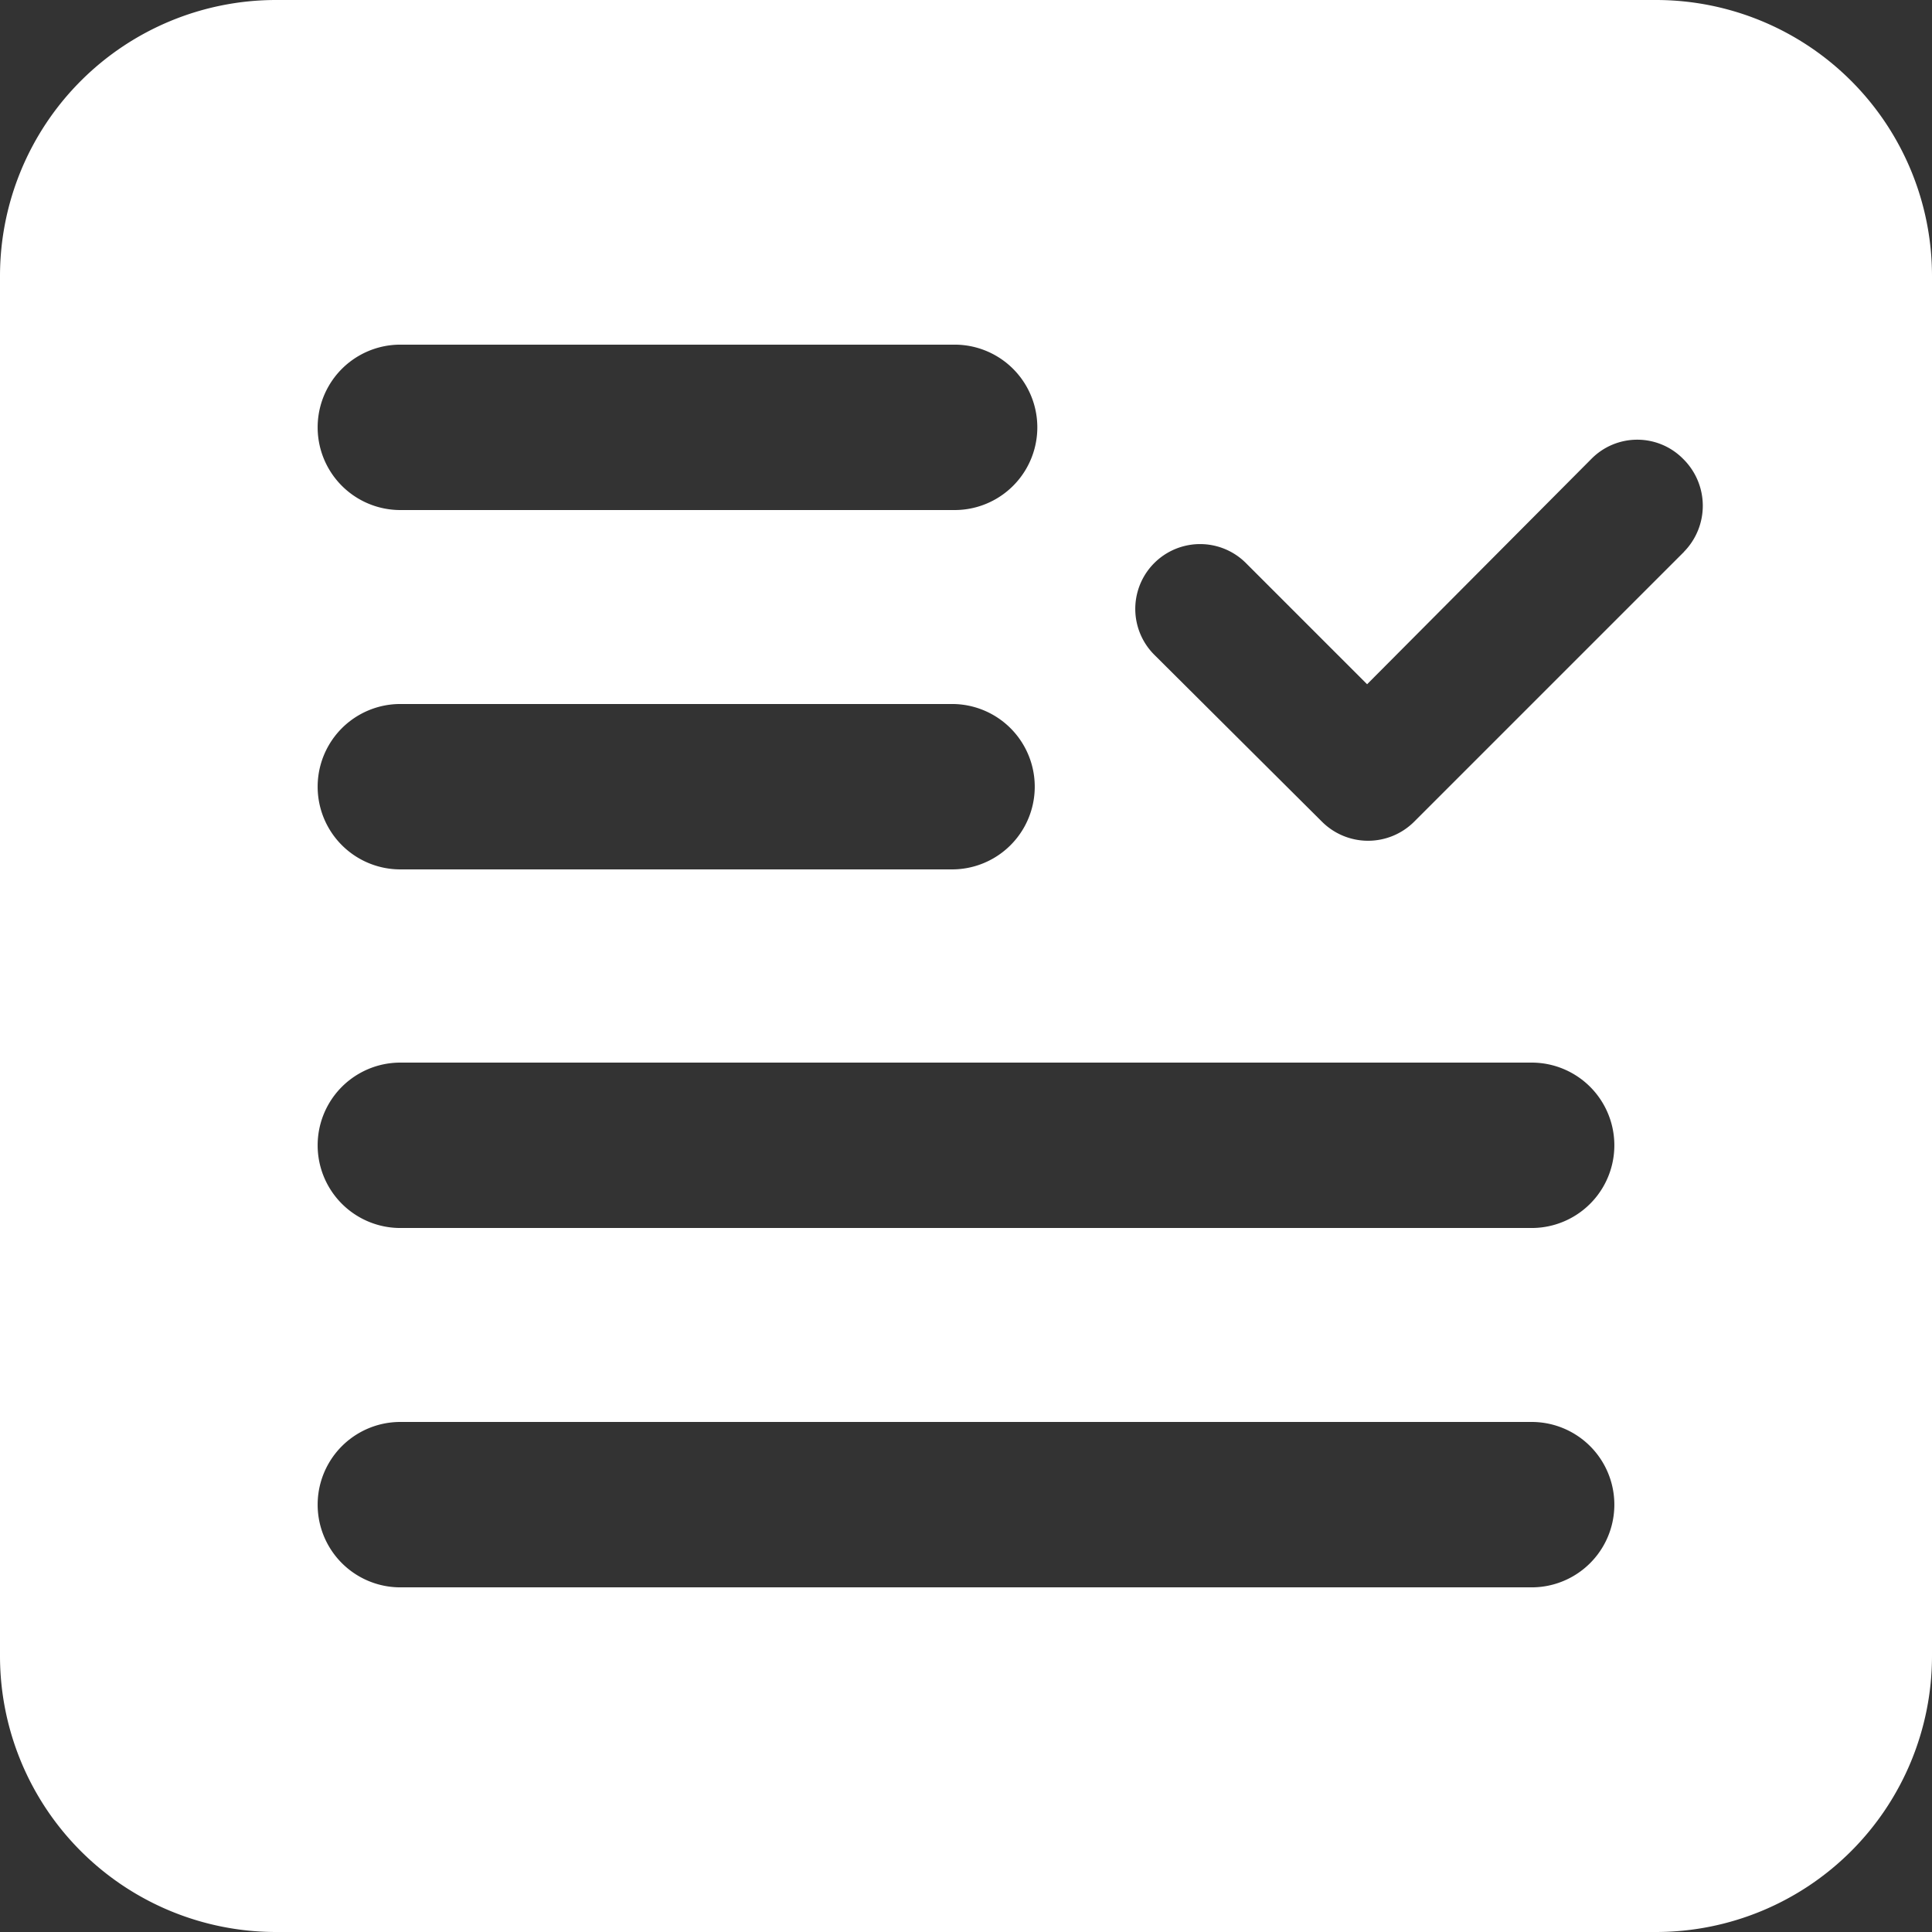
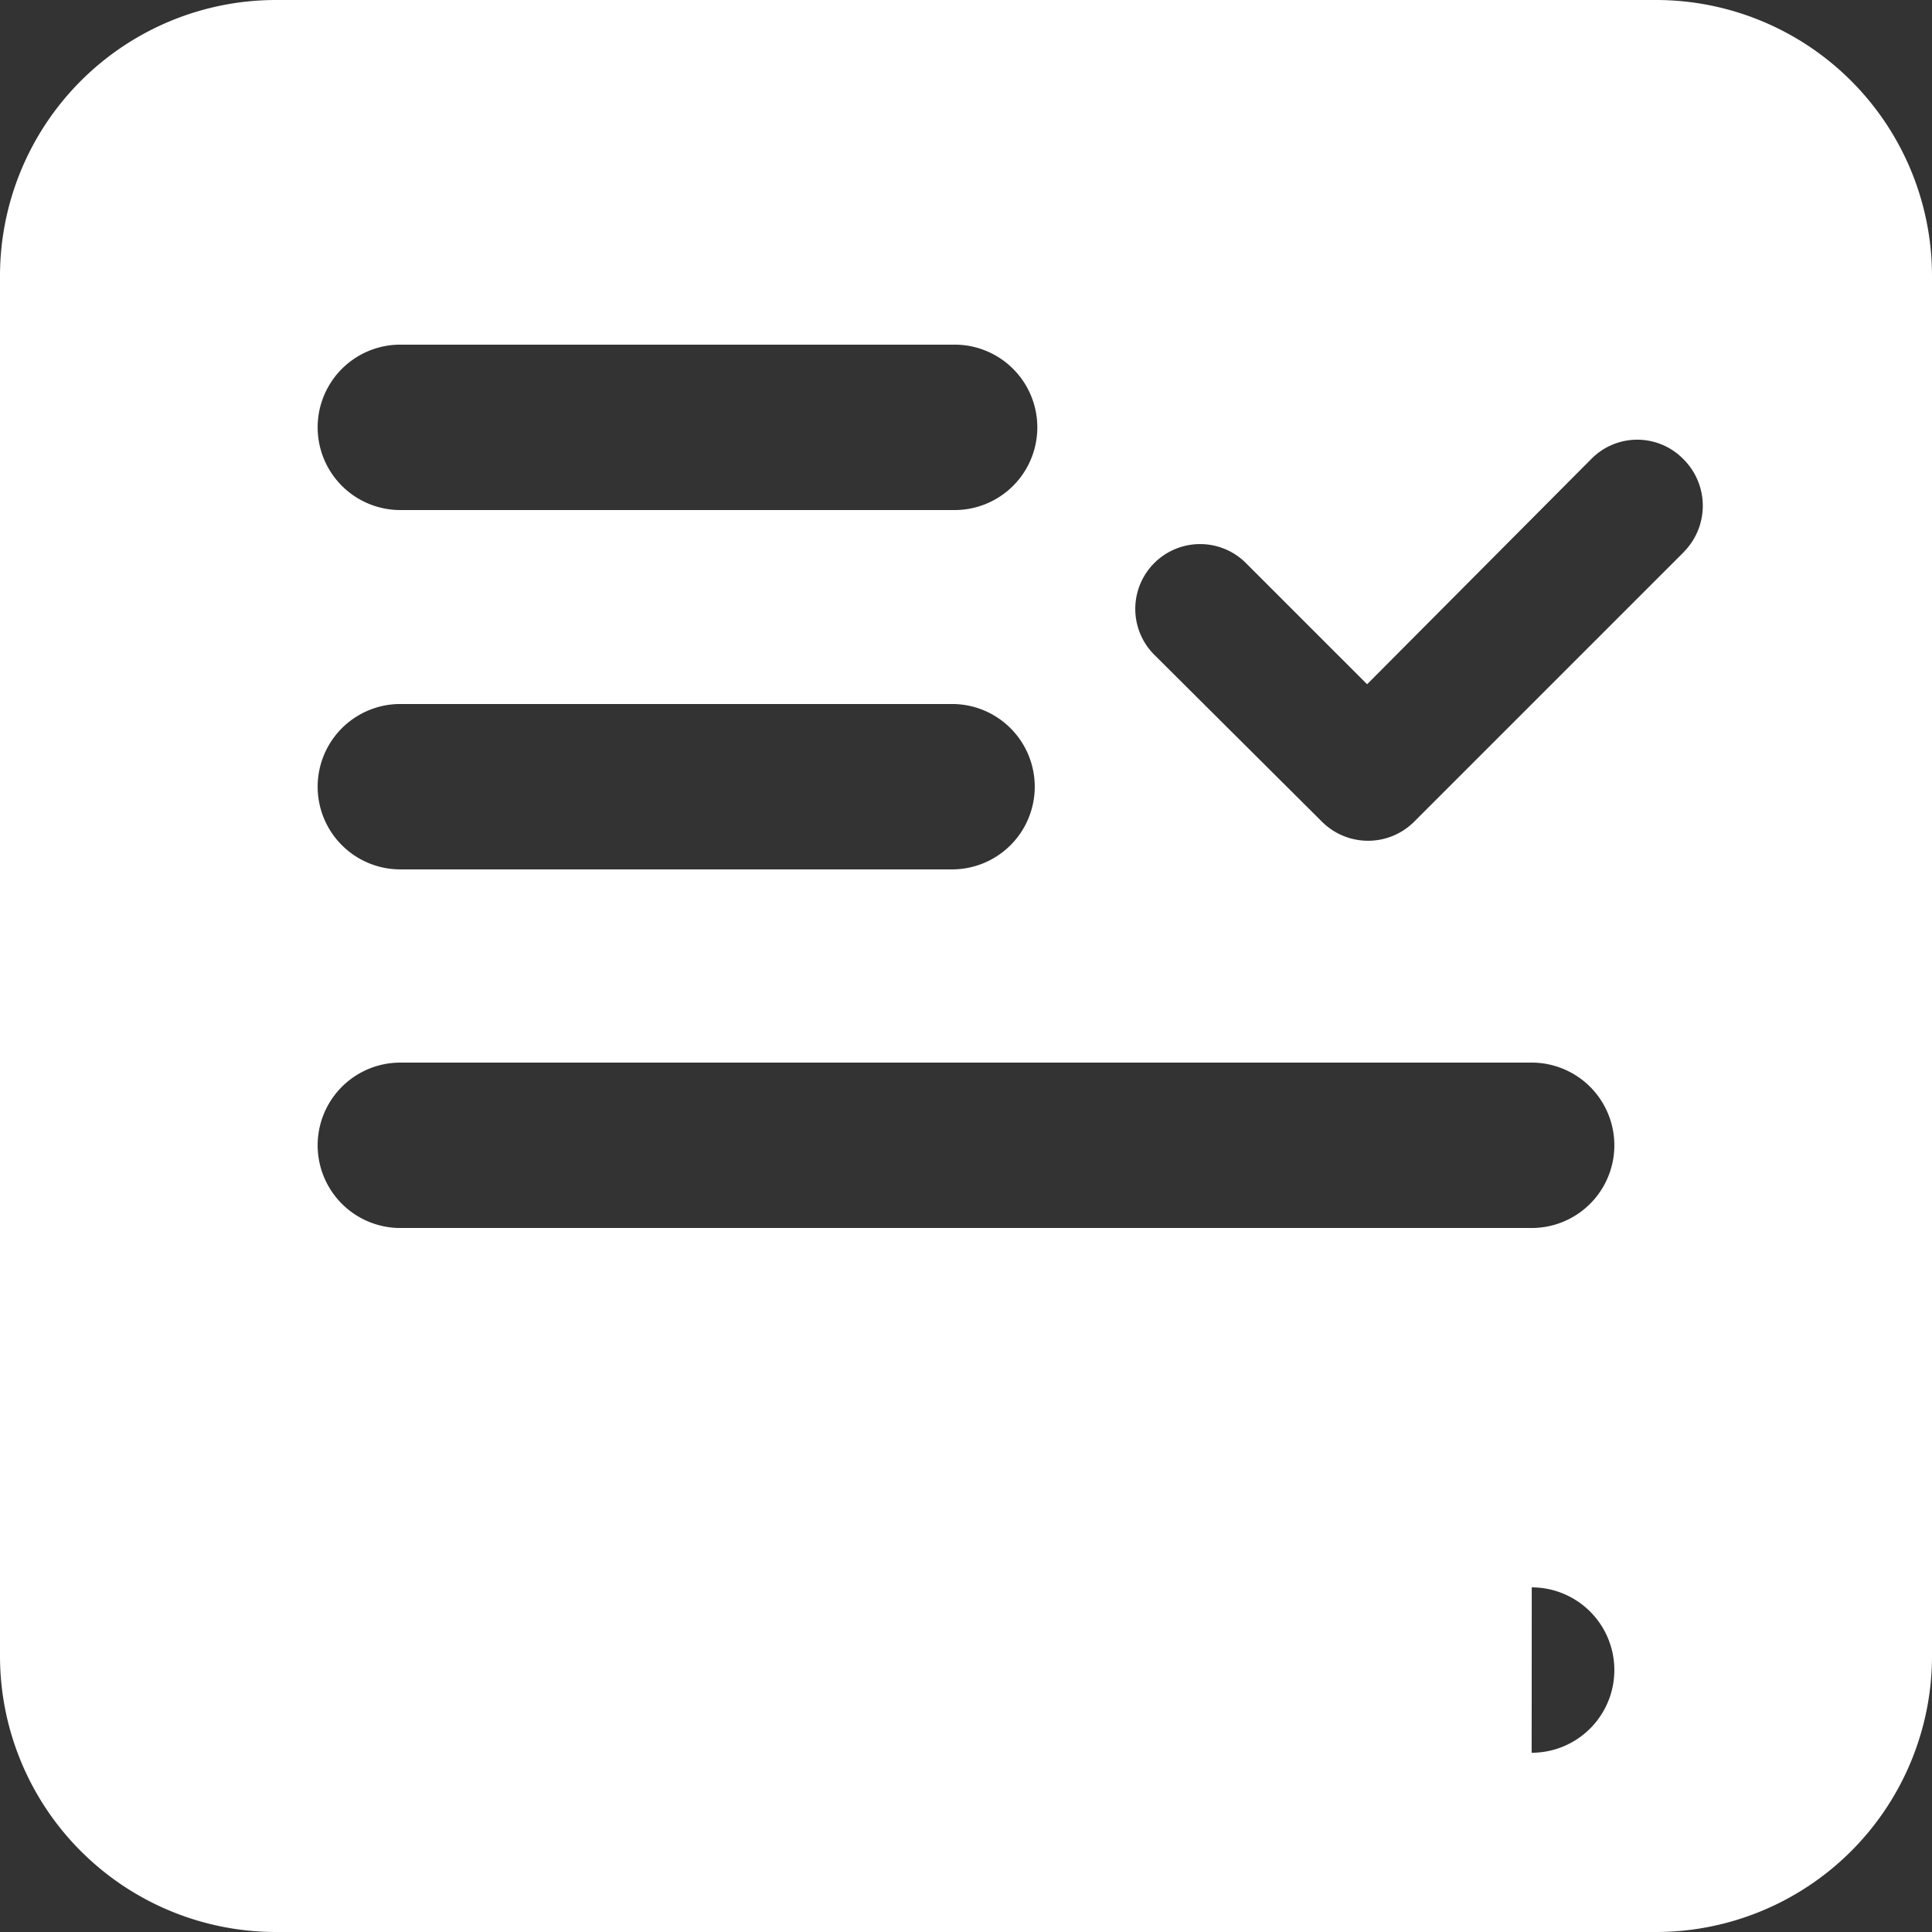
<svg xmlns="http://www.w3.org/2000/svg" width="18" height="18" viewBox="0 0 18 18">
  <rect x="0" y="0" width="18" height="18" fill="#333333" stroke="none" />
  <g id="document_check" transform="translate(-10 -10)">
    <g id="Group_8971" data-name="Group 8971" transform="translate(10 10)">
-       <path id="Path_18205" data-name="Path 18205" d="M25.43,10H12.57A2.572,2.572,0,0,0,10,12.57V25.43A2.572,2.572,0,0,0,12.57,28H25.43A2.572,2.572,0,0,0,28,25.43V12.57A2.572,2.572,0,0,0,25.43,10Zm-11.7,3.211h5.164a.77.77,0,0,1,0,1.541H13.73a.77.77,0,1,1,0-1.541Zm0,3.348H18.87a.77.77,0,0,1,0,1.541H13.73a.77.77,0,1,1,0-1.541Zm10.541,8.23H13.73a.77.77,0,1,1,0-1.541H24.27a.77.77,0,1,1,0,1.541Zm0-3.348H13.73a.77.77,0,1,1,0-1.541H24.27a.77.77,0,1,1,0,1.541Zm1.419-6.3-2.517,2.517a.608.608,0,0,1-.854,0L20.754,16.1a.6.6,0,0,1,.854-.854l1.129,1.129,2.09-2.1a.6.6,0,0,1,.854,0A.612.612,0,0,1,25.689,15.141Z" transform="translate(-10 -10)" fill="#fff" />
+       <path id="Path_18205" data-name="Path 18205" d="M25.43,10H12.57A2.572,2.572,0,0,0,10,12.57V25.43A2.572,2.572,0,0,0,12.57,28H25.43A2.572,2.572,0,0,0,28,25.43V12.57A2.572,2.572,0,0,0,25.43,10Zm-11.7,3.211h5.164a.77.77,0,0,1,0,1.541H13.73a.77.77,0,1,1,0-1.541Zm0,3.348H18.87a.77.77,0,0,1,0,1.541H13.73a.77.77,0,1,1,0-1.541Zm10.541,8.23H13.73H24.27a.77.77,0,1,1,0,1.541Zm0-3.348H13.73a.77.77,0,1,1,0-1.541H24.27a.77.77,0,1,1,0,1.541Zm1.419-6.3-2.517,2.517a.608.608,0,0,1-.854,0L20.754,16.1a.6.6,0,0,1,.854-.854l1.129,1.129,2.09-2.1a.6.6,0,0,1,.854,0A.612.612,0,0,1,25.689,15.141Z" transform="translate(-10 -10)" fill="#fff" />
    </g>
  </g>
</svg>